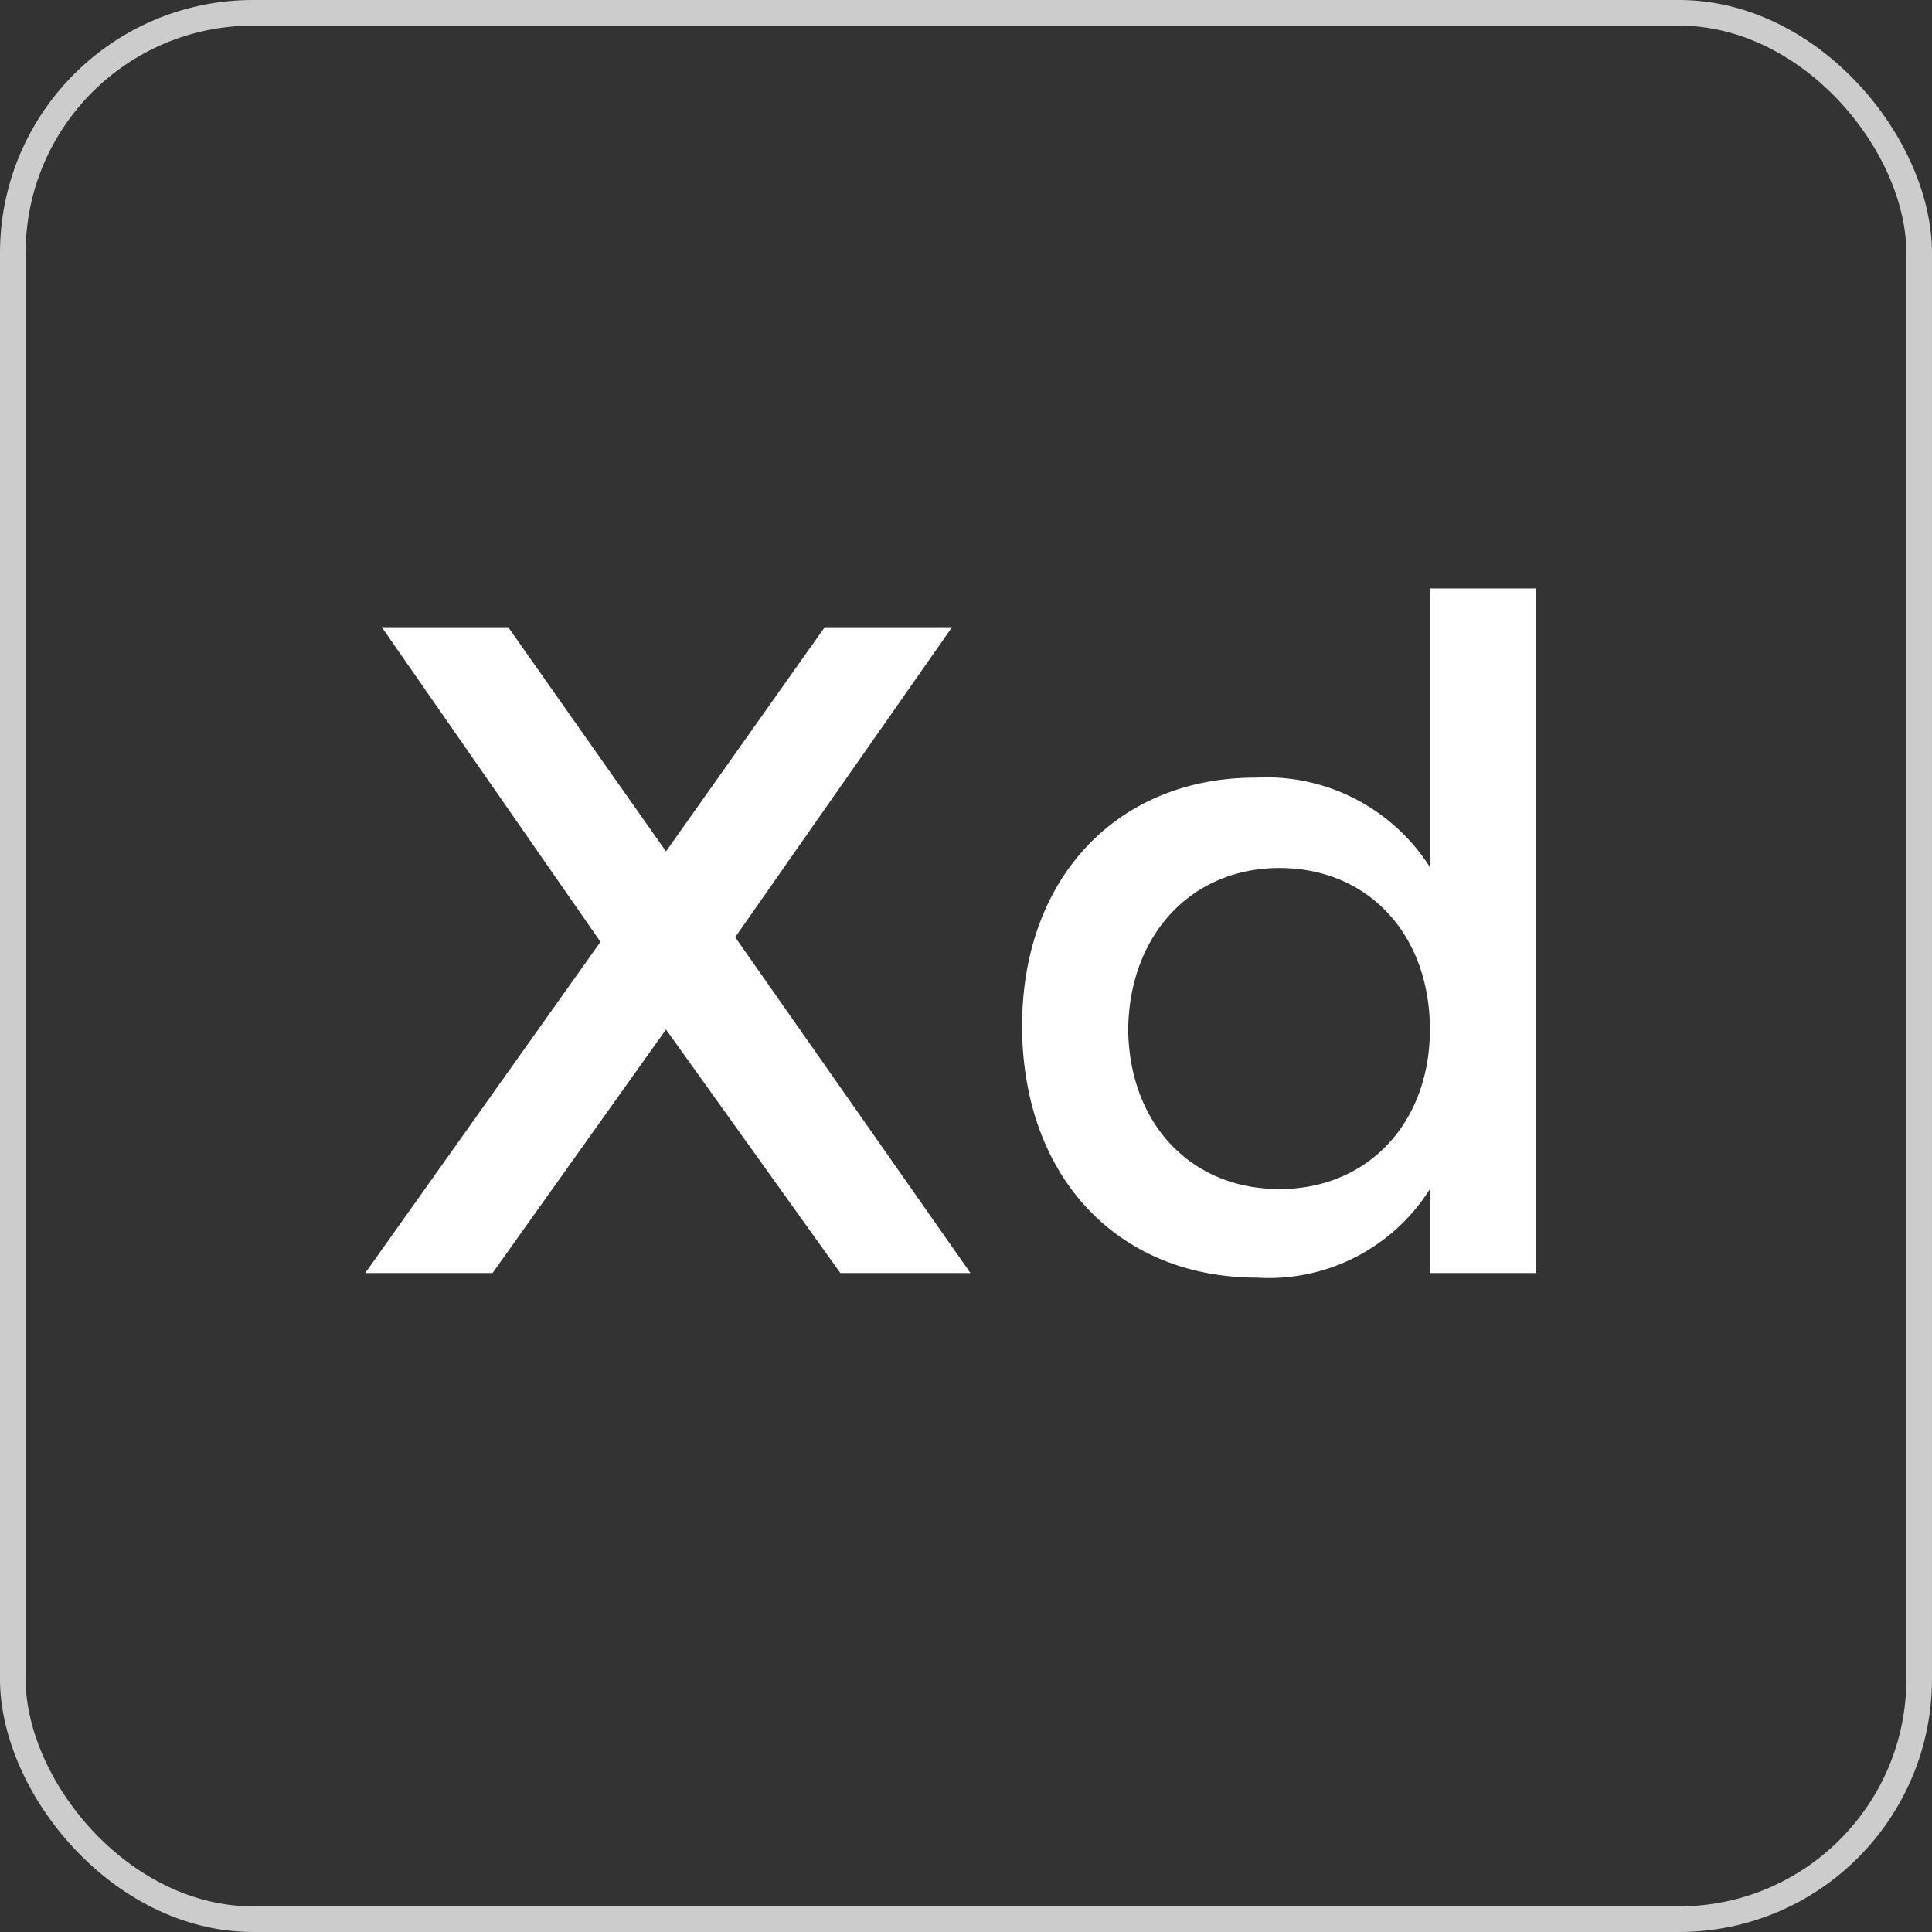
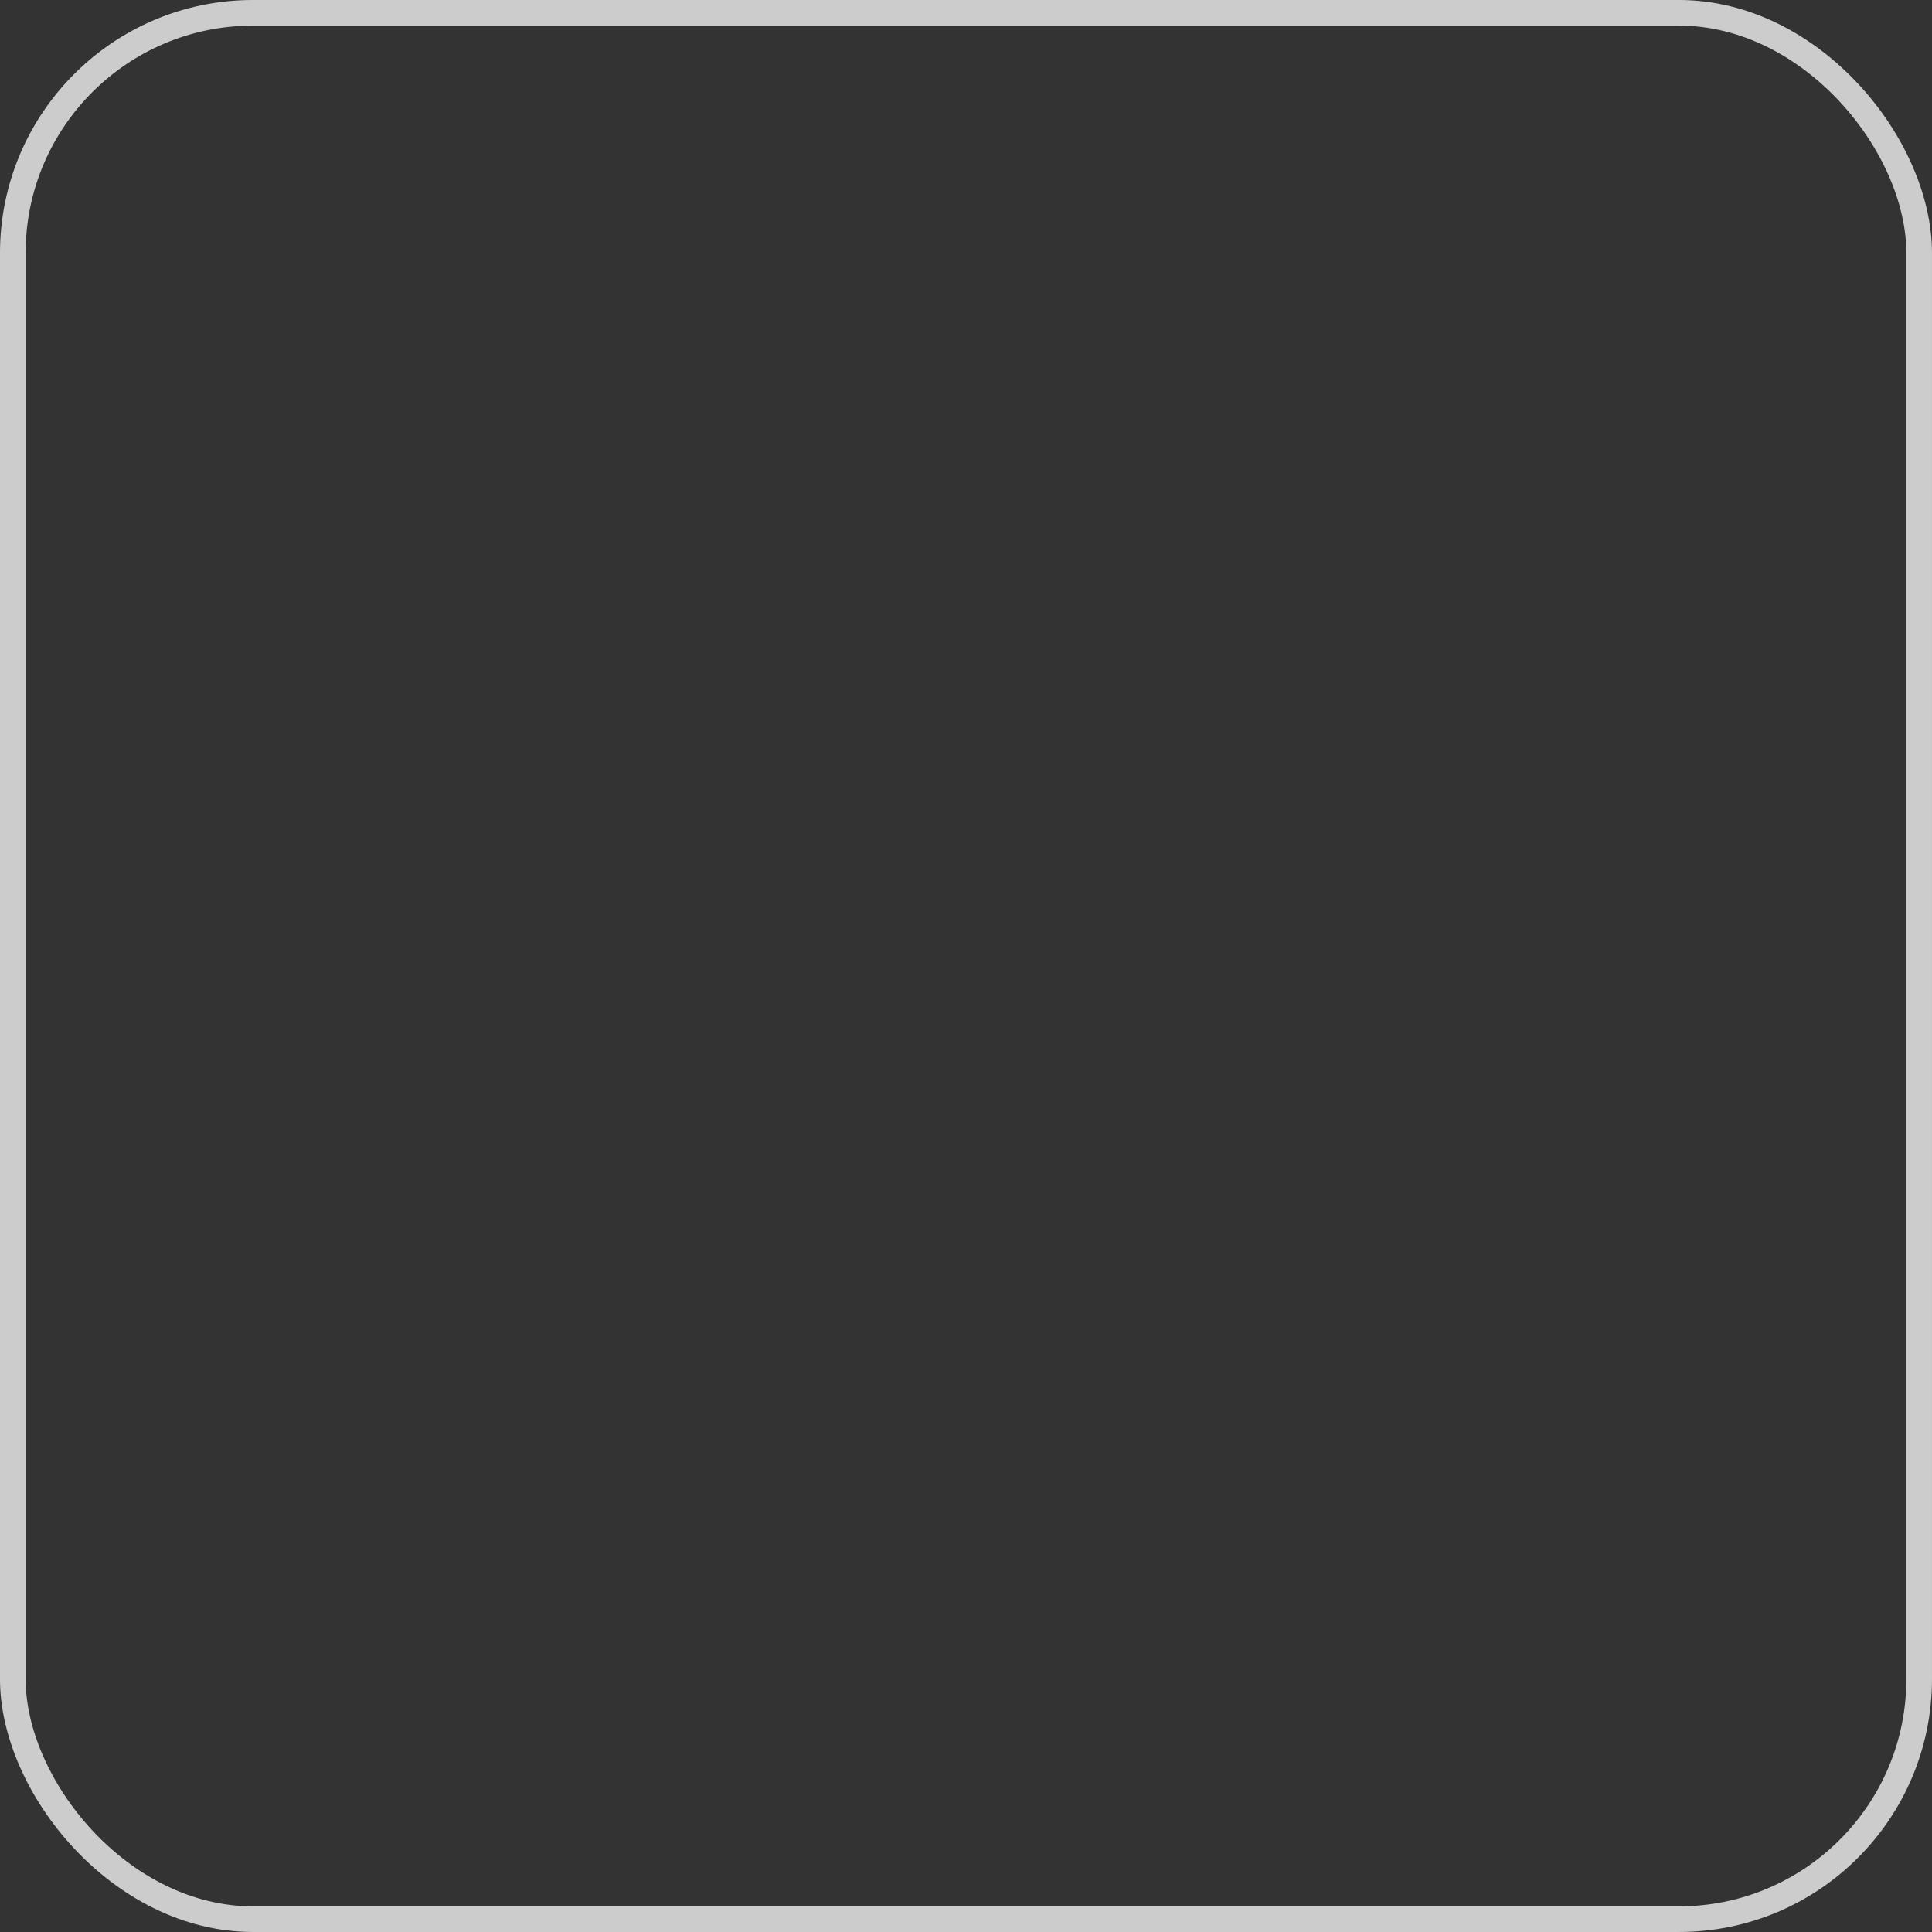
<svg xmlns="http://www.w3.org/2000/svg" width="83.764" height="83.764" viewBox="0 0 83.764 83.764">
  <rect x="0" y="0" width="83.764" height="83.764" fill="#333333" stroke="none" />
  <g id="Group_197" data-name="Group 197" transform="translate(-530.823 -455.445)">
    <rect id="Rectangle_177" data-name="Rectangle 177" width="82.653" height="82.653" rx="10.416" transform="translate(531.378 456)" fill="none" stroke="#ccc" stroke-miterlimit="10" stroke-width="1.111" />
-     <path id="Path_696" data-name="Path 696" d="M-10.84-14.56-1.44-28H-6.96l-6.88,9.72L-20.68-28h-5.48l9.48,13.64L-26.88,0h5.52l7.52-10.56L-6.28,0H-.64ZM23.88-29.68h-4.6V-17.6a8.413,8.413,0,0,0-7.56-3.88c-6,0-10.12,4.36-10.12,10.76C1.6-4.24,5.68.2,11.8.2a8.248,8.248,0,0,0,7.48-3.84V0h4.6ZM12.76-3.64c-3.88,0-6.52-2.88-6.56-6.92.04-4.08,2.72-7,6.56-7s6.52,2.88,6.52,7C19.28-6.52,16.6-3.64,12.76-3.64Z" transform="translate(573.538 510.639)" fill="#fff" />
  </g>
</svg>